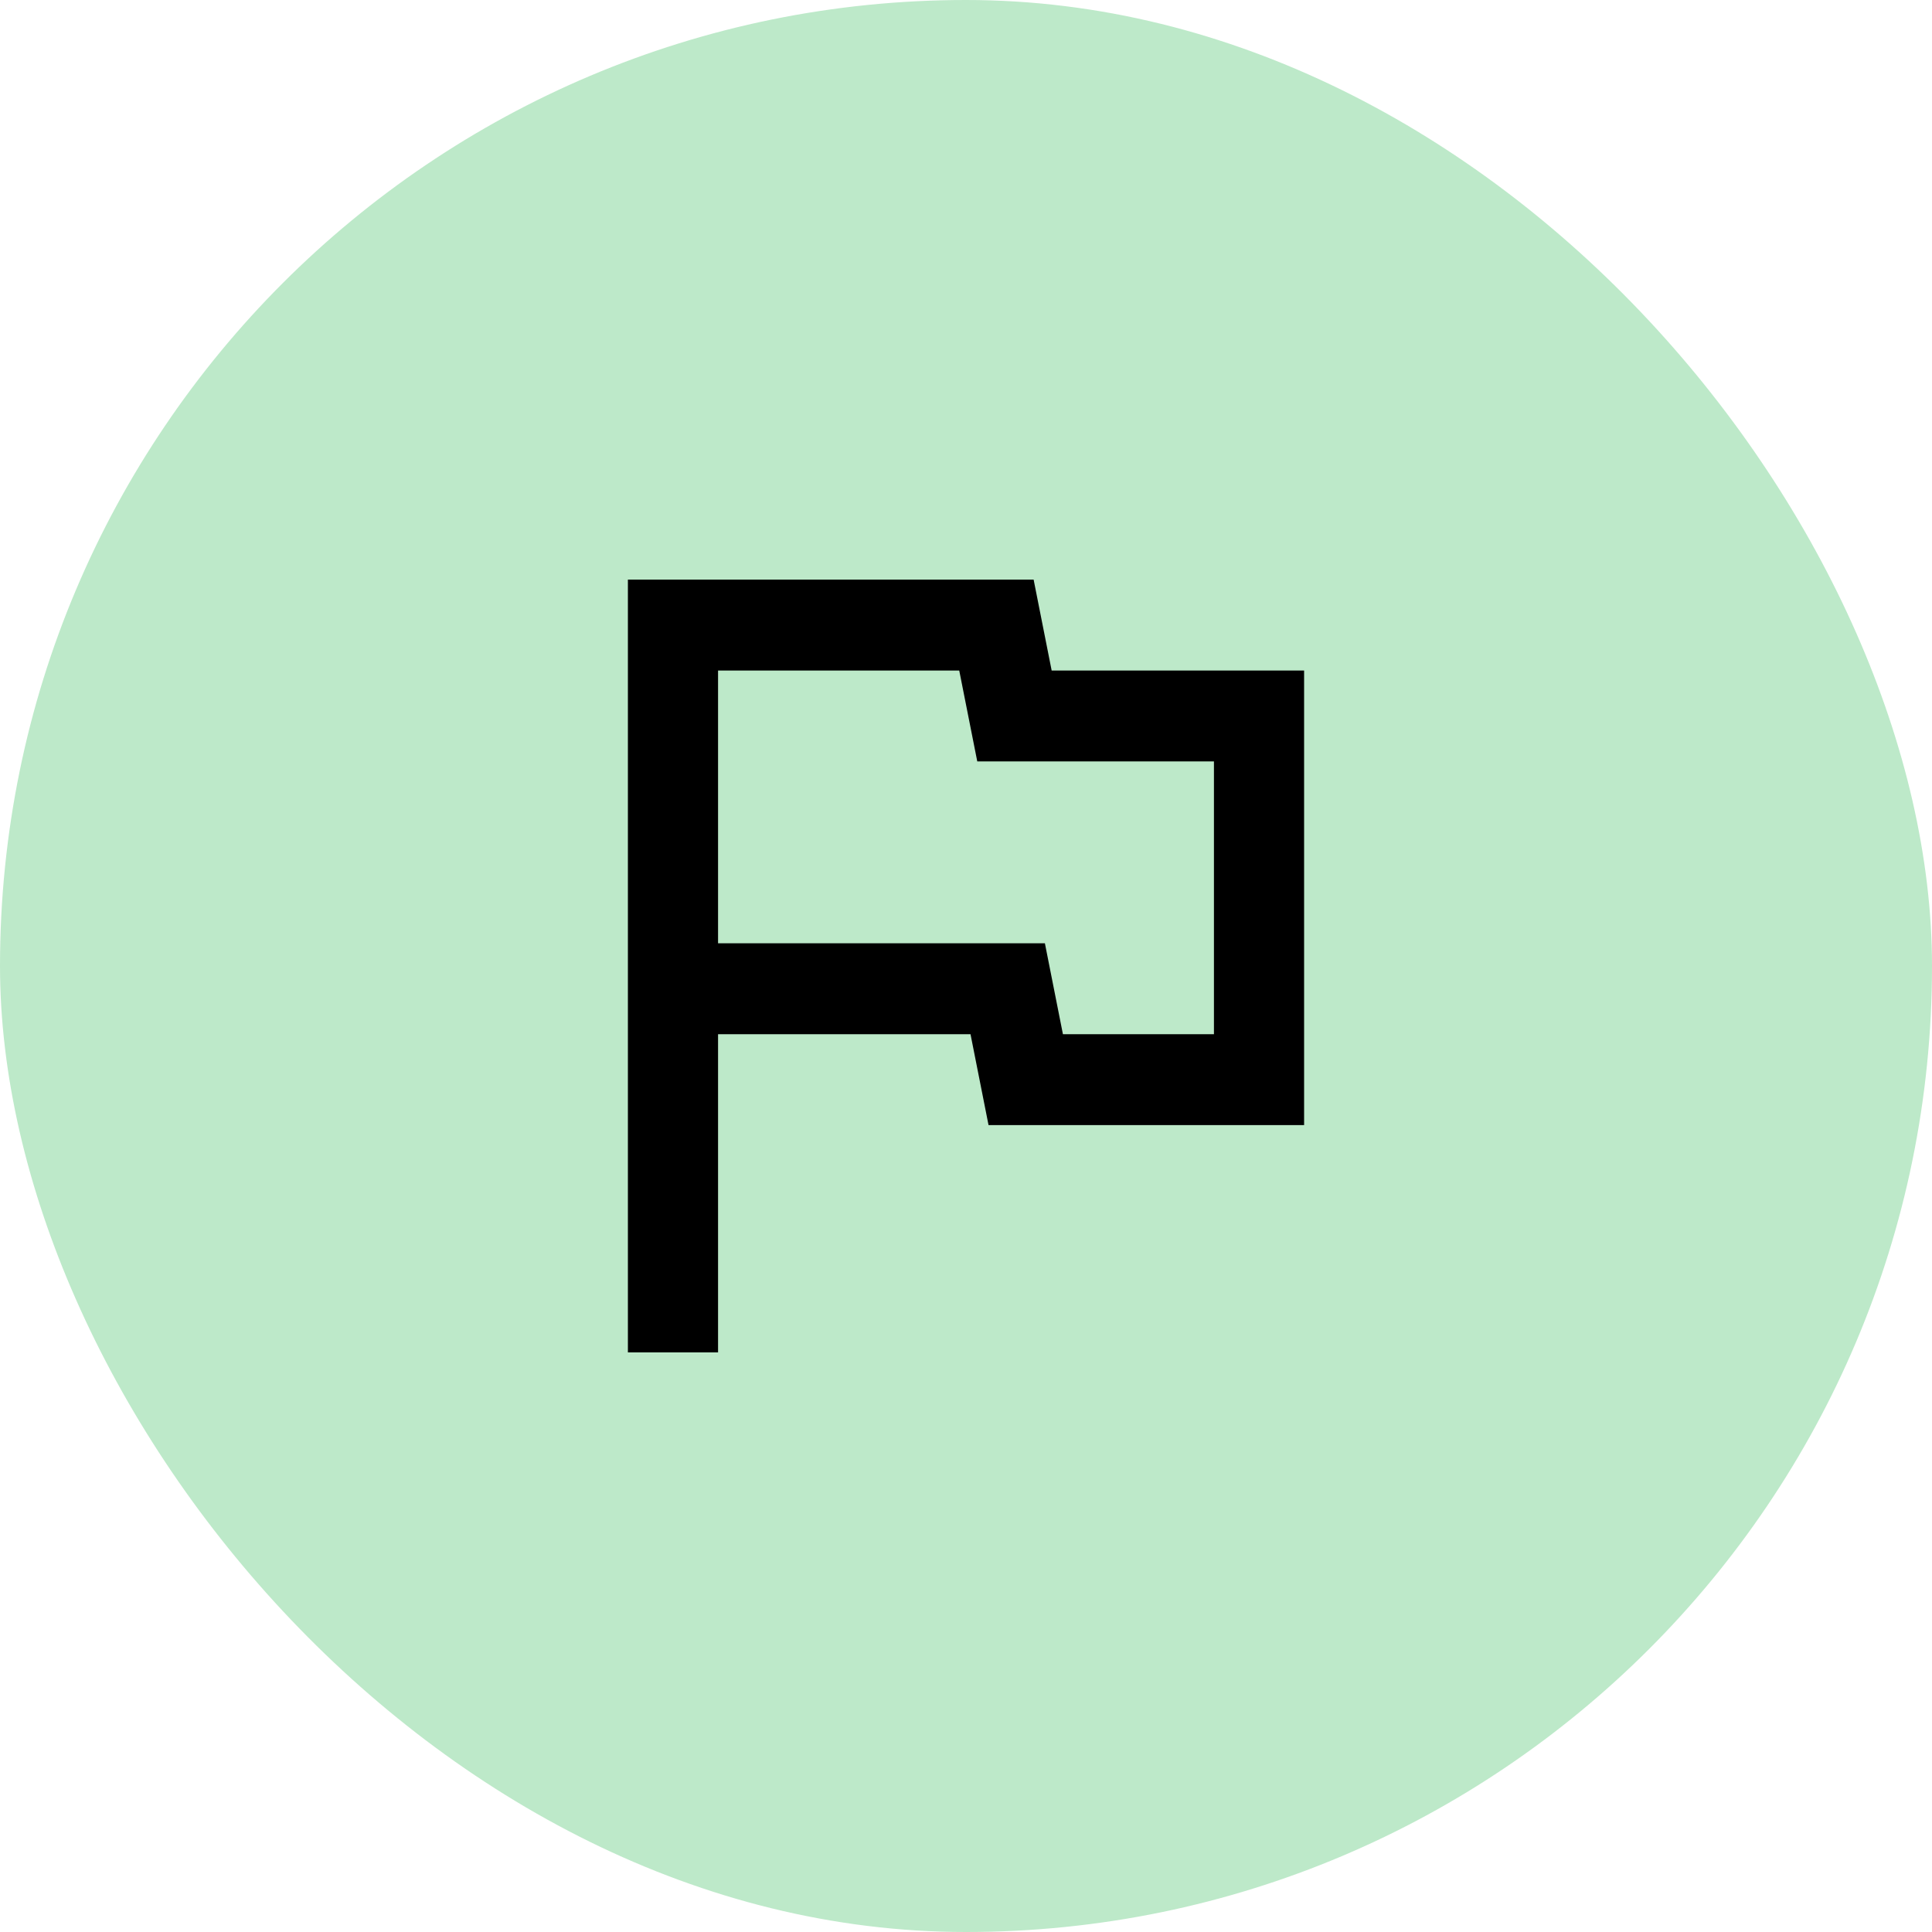
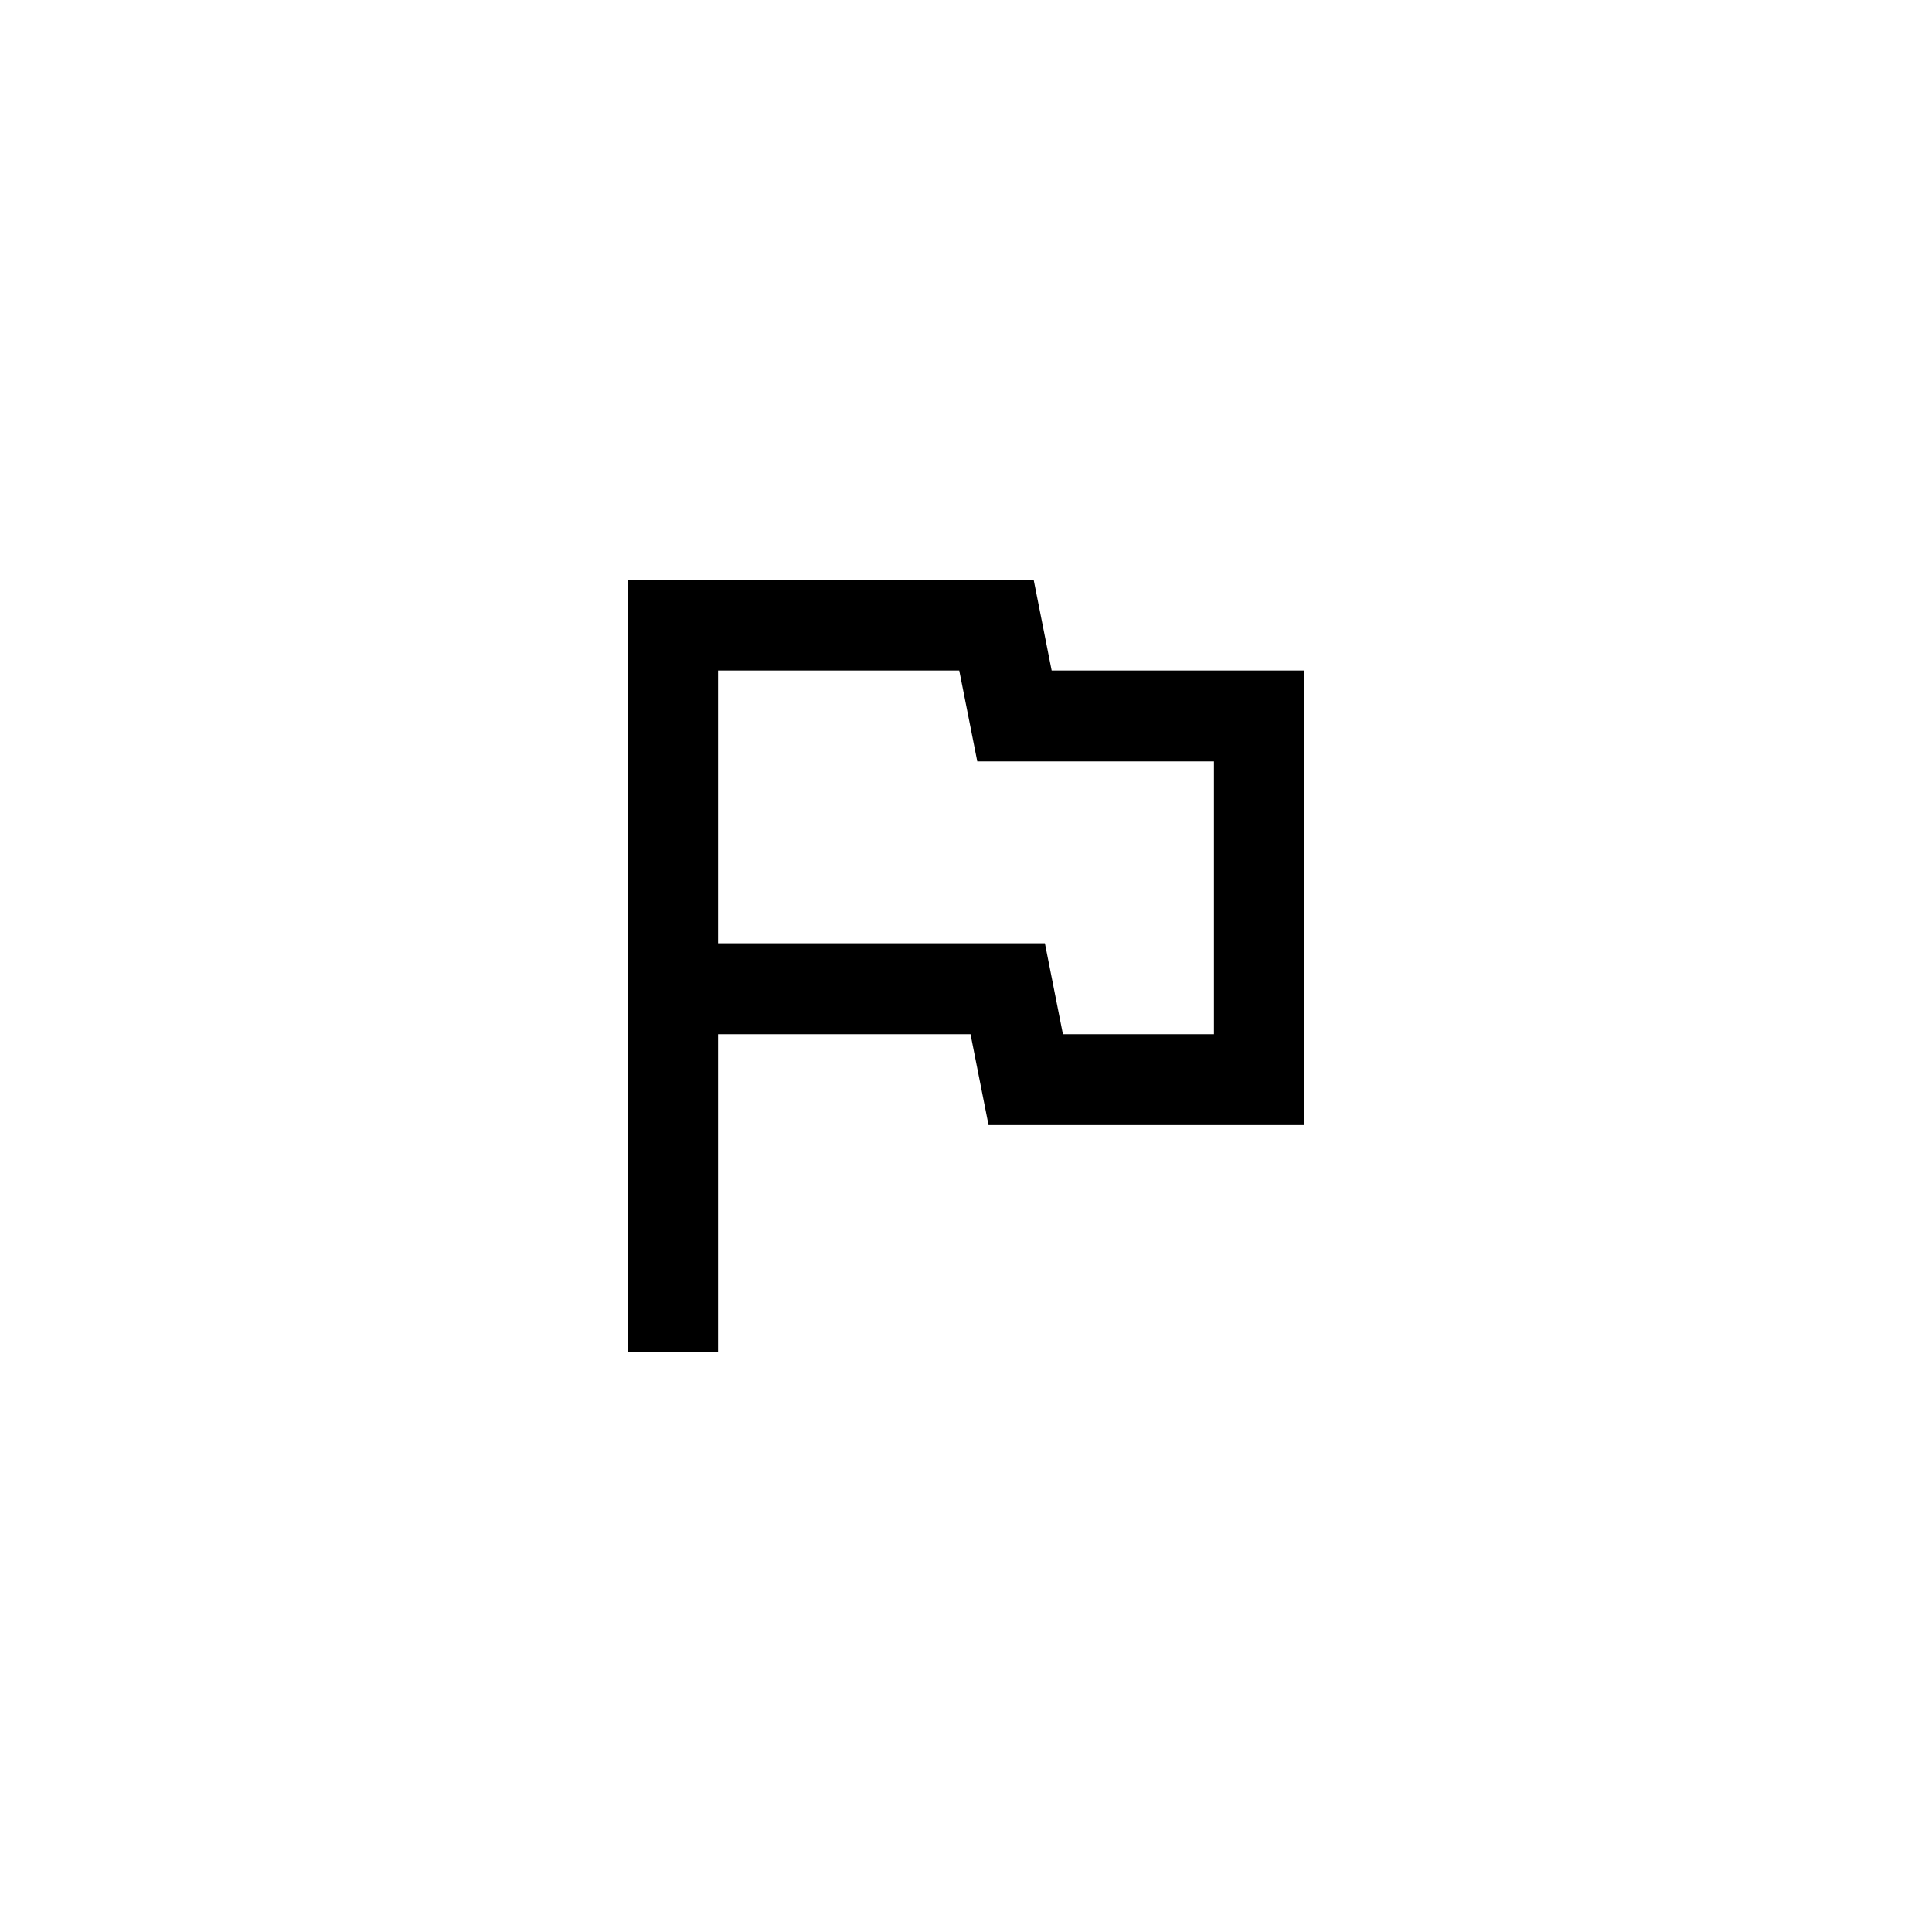
<svg xmlns="http://www.w3.org/2000/svg" width="200" height="200" viewBox="0 0 200 200" fill="none">
-   <rect width="200" height="200" rx="100" fill="#BDE9C9" />
-   <path d="M65 140V60H107L108.867 69.412H135V116.471H102.333L100.467 107.059H74.333V140H65ZM110.033 107.059H125.667V78.823H101.167L99.3 69.412H74.333V97.647H108.167L110.033 107.059Z" fill="black" />
+   <path d="M65 140V60H107L108.867 69.412H135V116.471H102.333L100.467 107.059H74.333V140H65M110.033 107.059H125.667V78.823H101.167L99.3 69.412H74.333V97.647H108.167L110.033 107.059Z" fill="black" />
</svg>